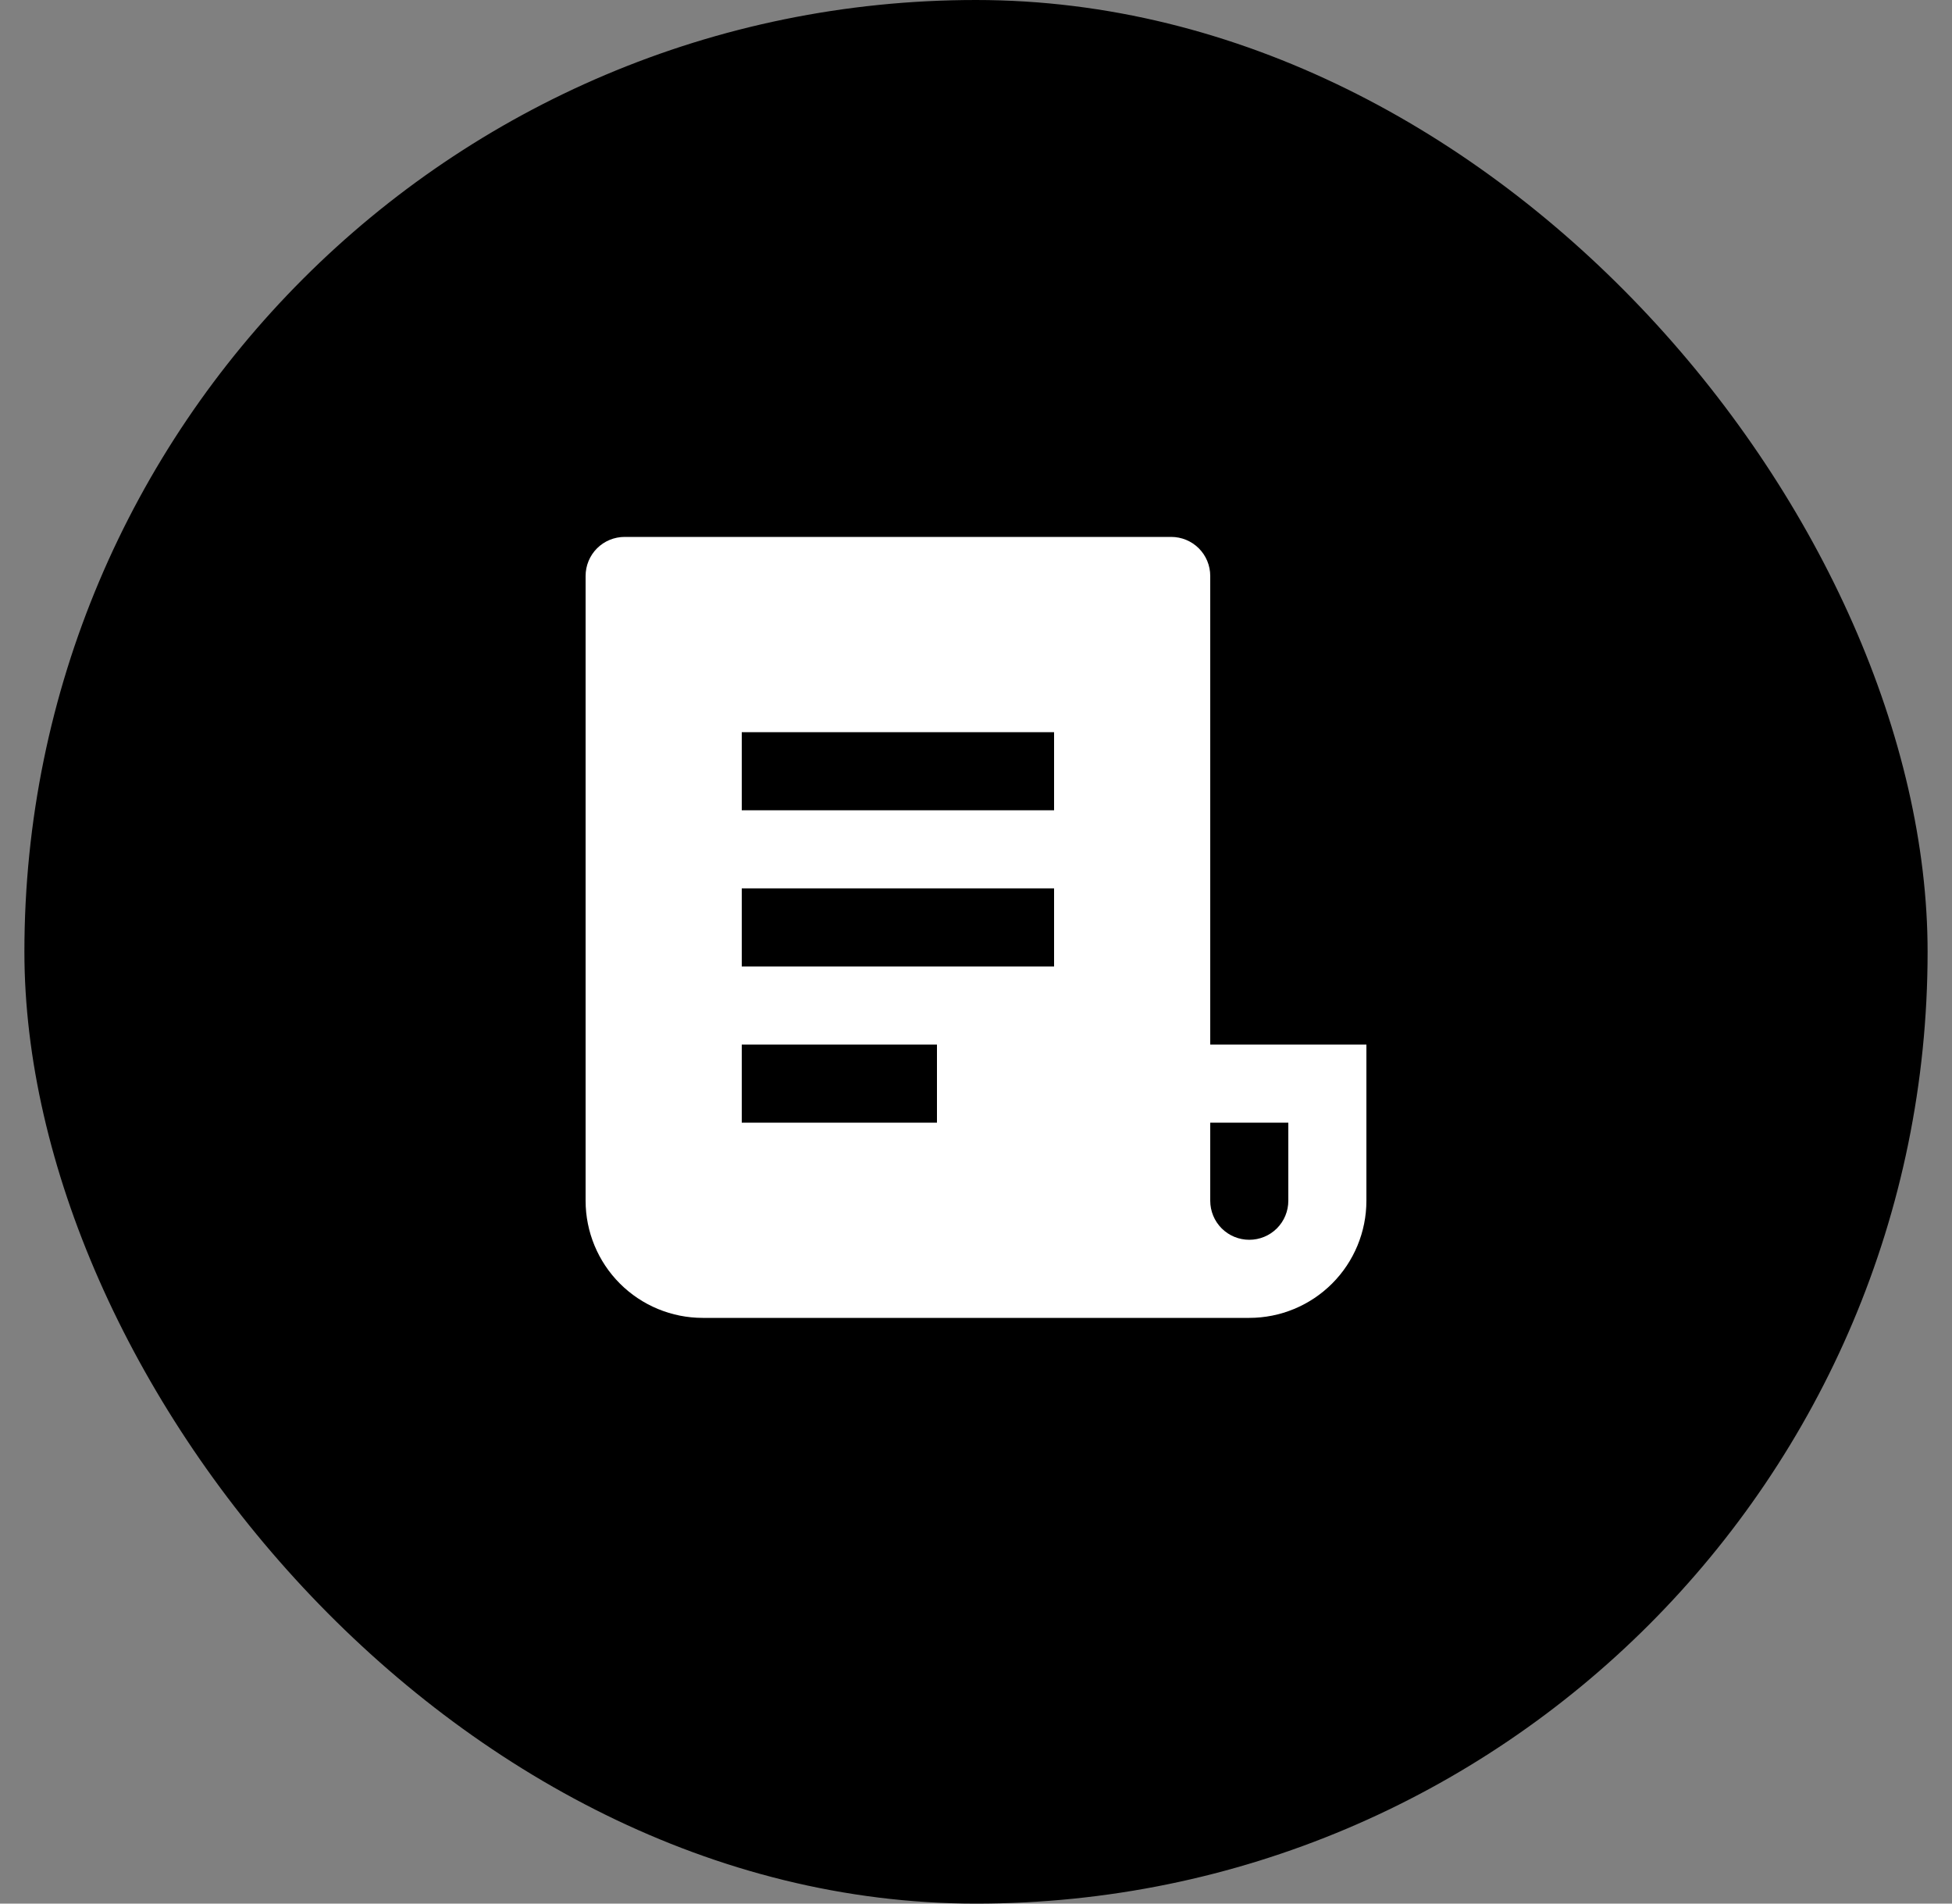
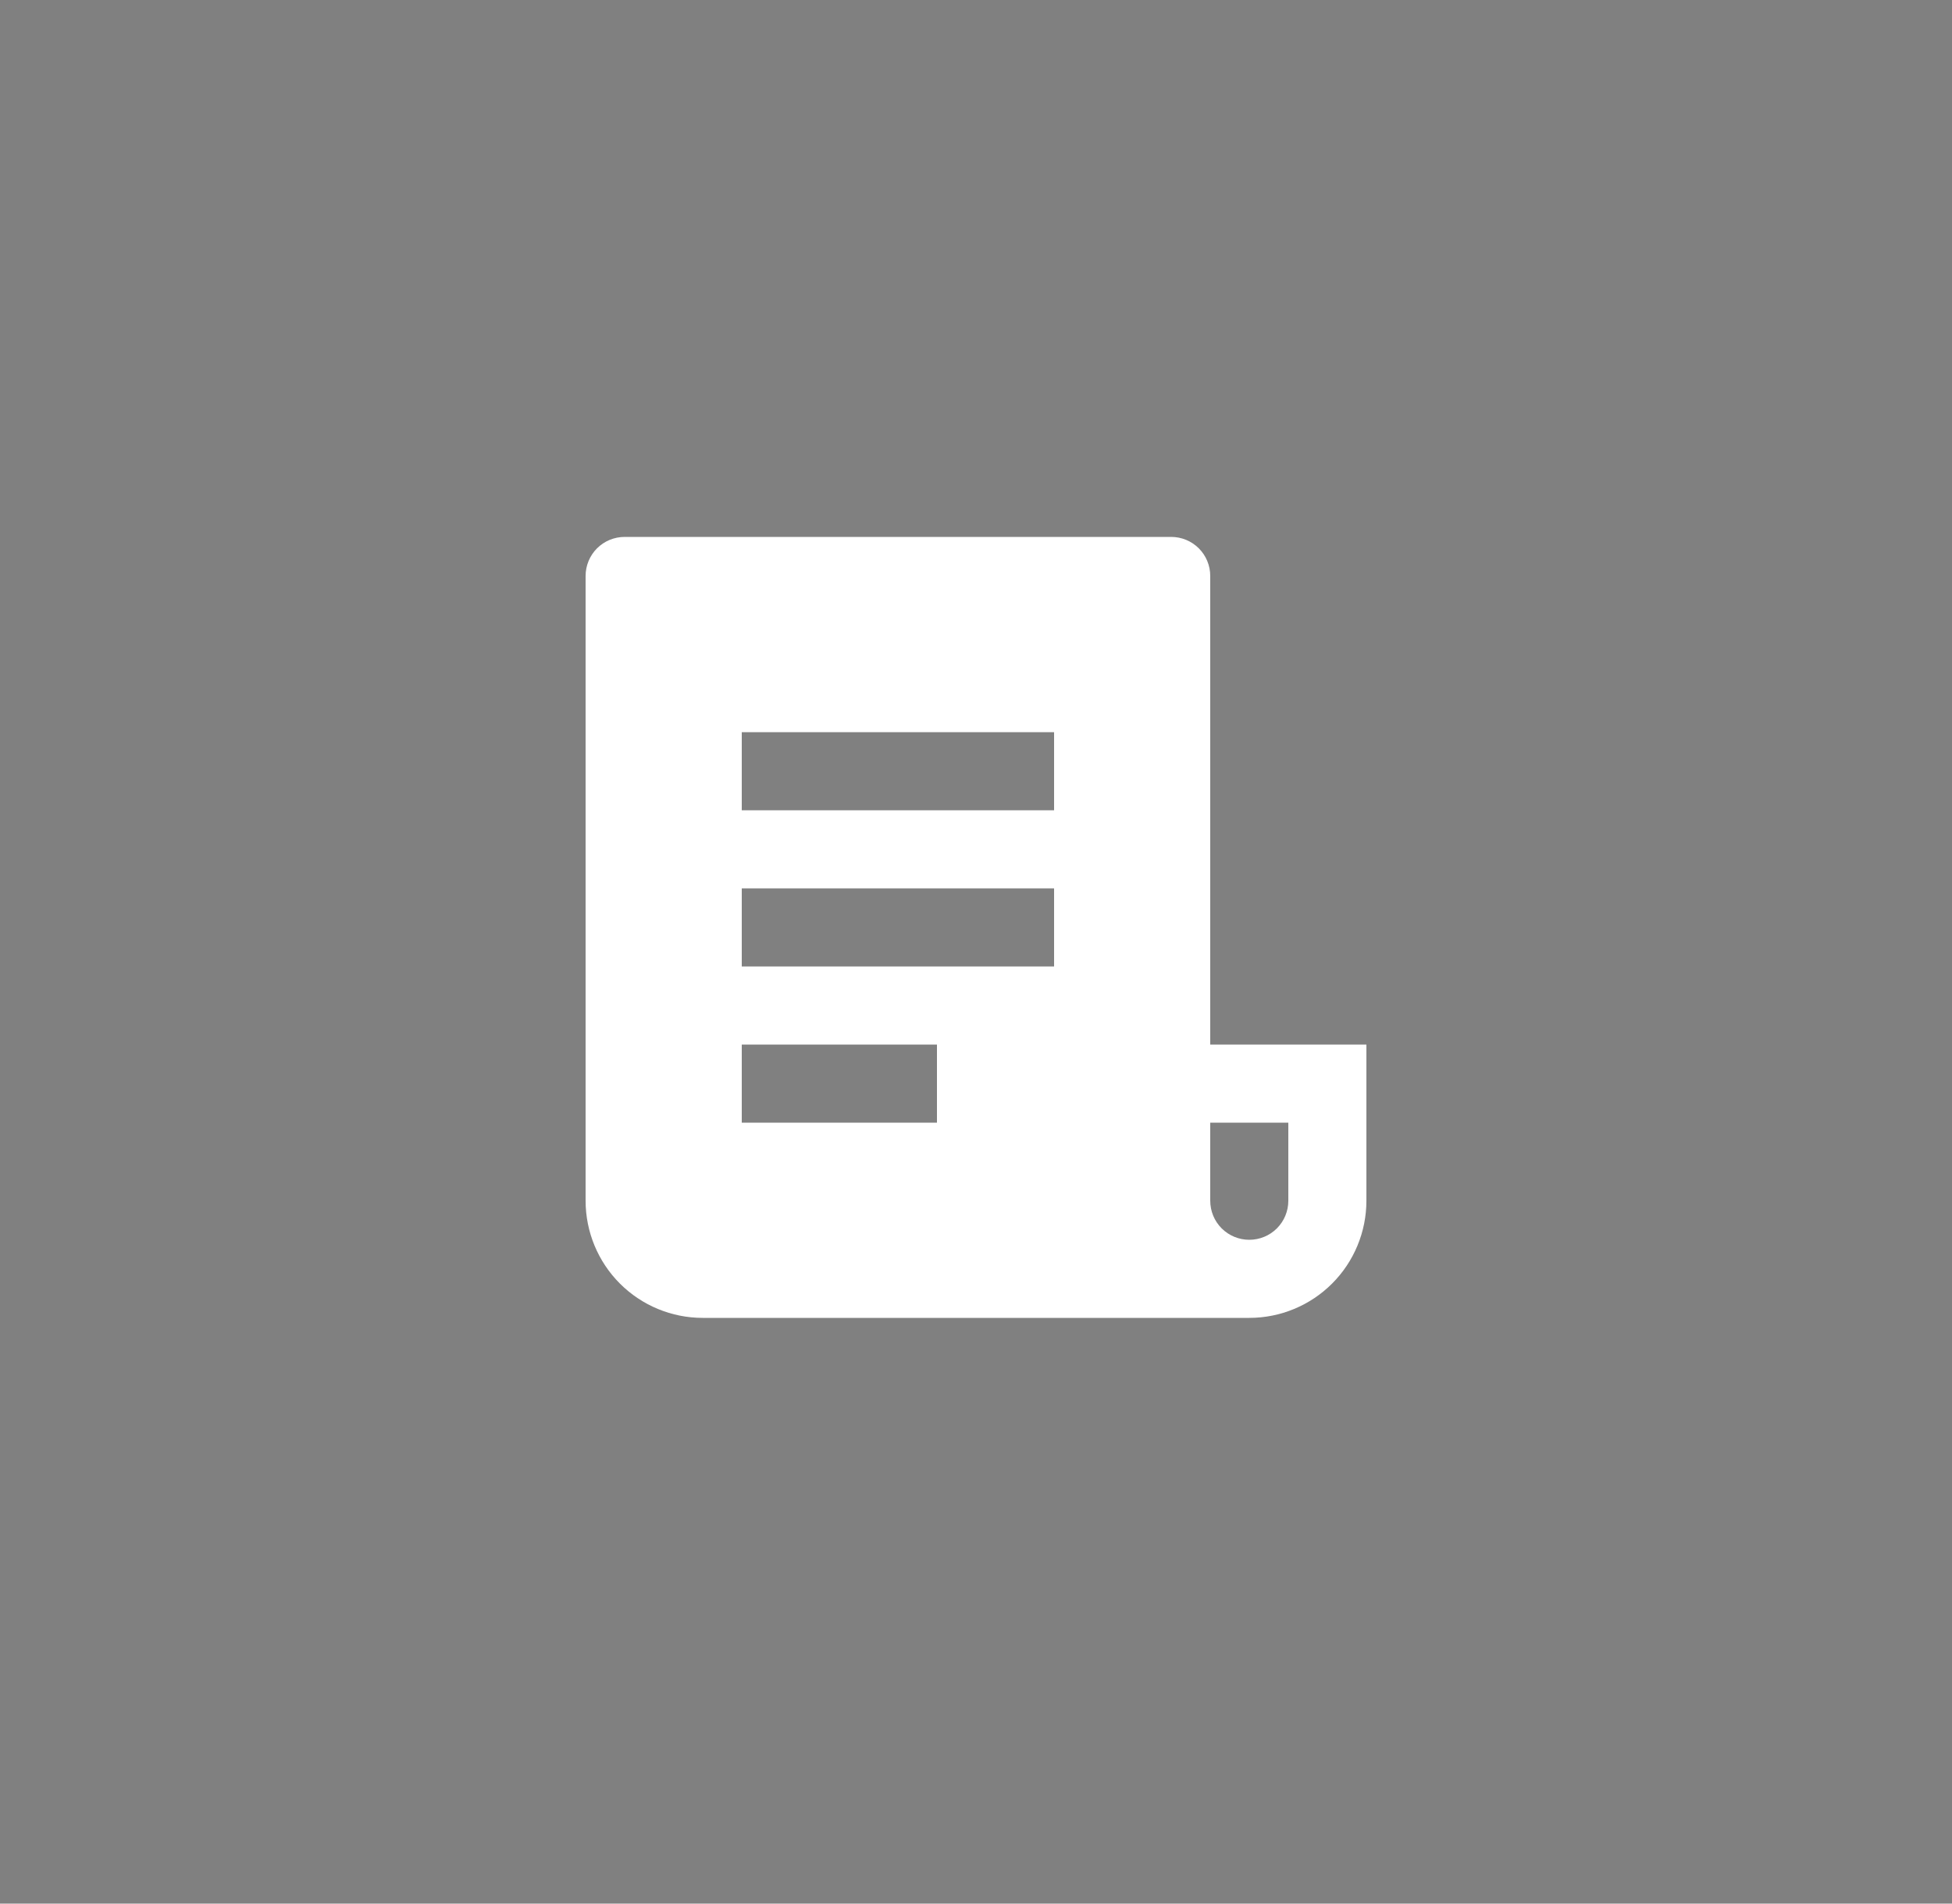
<svg xmlns="http://www.w3.org/2000/svg" width="40" height="39" viewBox="0 0 40 39" fill="none">
  <rect x="0" y="0" width="40" height="39" fill="#808080" stroke="none" />
-   <rect x="0.5" width="39" height="39" rx="19.5" fill="black" />
-   <path d="M25.6 27H14.4C13.764 27 13.153 26.747 12.703 26.297C12.253 25.847 12 25.236 12 24.6V11.8C12 11.588 12.084 11.384 12.234 11.234C12.384 11.084 12.588 11 12.8 11H24C24.212 11 24.416 11.084 24.566 11.234C24.716 11.384 24.8 11.588 24.8 11.8V21.4H28V24.6C28 25.236 27.747 25.847 27.297 26.297C26.847 26.747 26.236 27 25.6 27ZM24.8 23V24.6C24.8 24.812 24.884 25.016 25.034 25.166C25.184 25.316 25.388 25.4 25.6 25.4C25.812 25.4 26.016 25.316 26.166 25.166C26.316 25.016 26.4 24.812 26.4 24.6V23H24.8ZM15.2 15V16.6H21.6V15H15.2ZM15.2 18.2V19.8H21.6V18.2H15.2ZM15.2 21.4V23H19.2V21.4H15.2Z" fill="white" />
+   <path d="M25.6 27H14.4C13.764 27 13.153 26.747 12.703 26.297C12.253 25.847 12 25.236 12 24.6V11.8C12 11.588 12.084 11.384 12.234 11.234C12.384 11.084 12.588 11 12.8 11H24C24.212 11 24.416 11.084 24.566 11.234C24.716 11.384 24.8 11.588 24.8 11.8V21.4H28V24.6C28 25.236 27.747 25.847 27.297 26.297C26.847 26.747 26.236 27 25.6 27ZM24.8 23V24.6C24.8 24.812 24.884 25.016 25.034 25.166C25.184 25.316 25.388 25.4 25.6 25.4C25.812 25.4 26.016 25.316 26.166 25.166C26.316 25.016 26.4 24.812 26.4 24.6V23H24.8ZM15.2 15V16.6H21.6V15ZM15.2 18.2V19.8H21.6V18.2H15.2ZM15.2 21.4V23H19.2V21.4H15.2Z" fill="white" />
</svg>